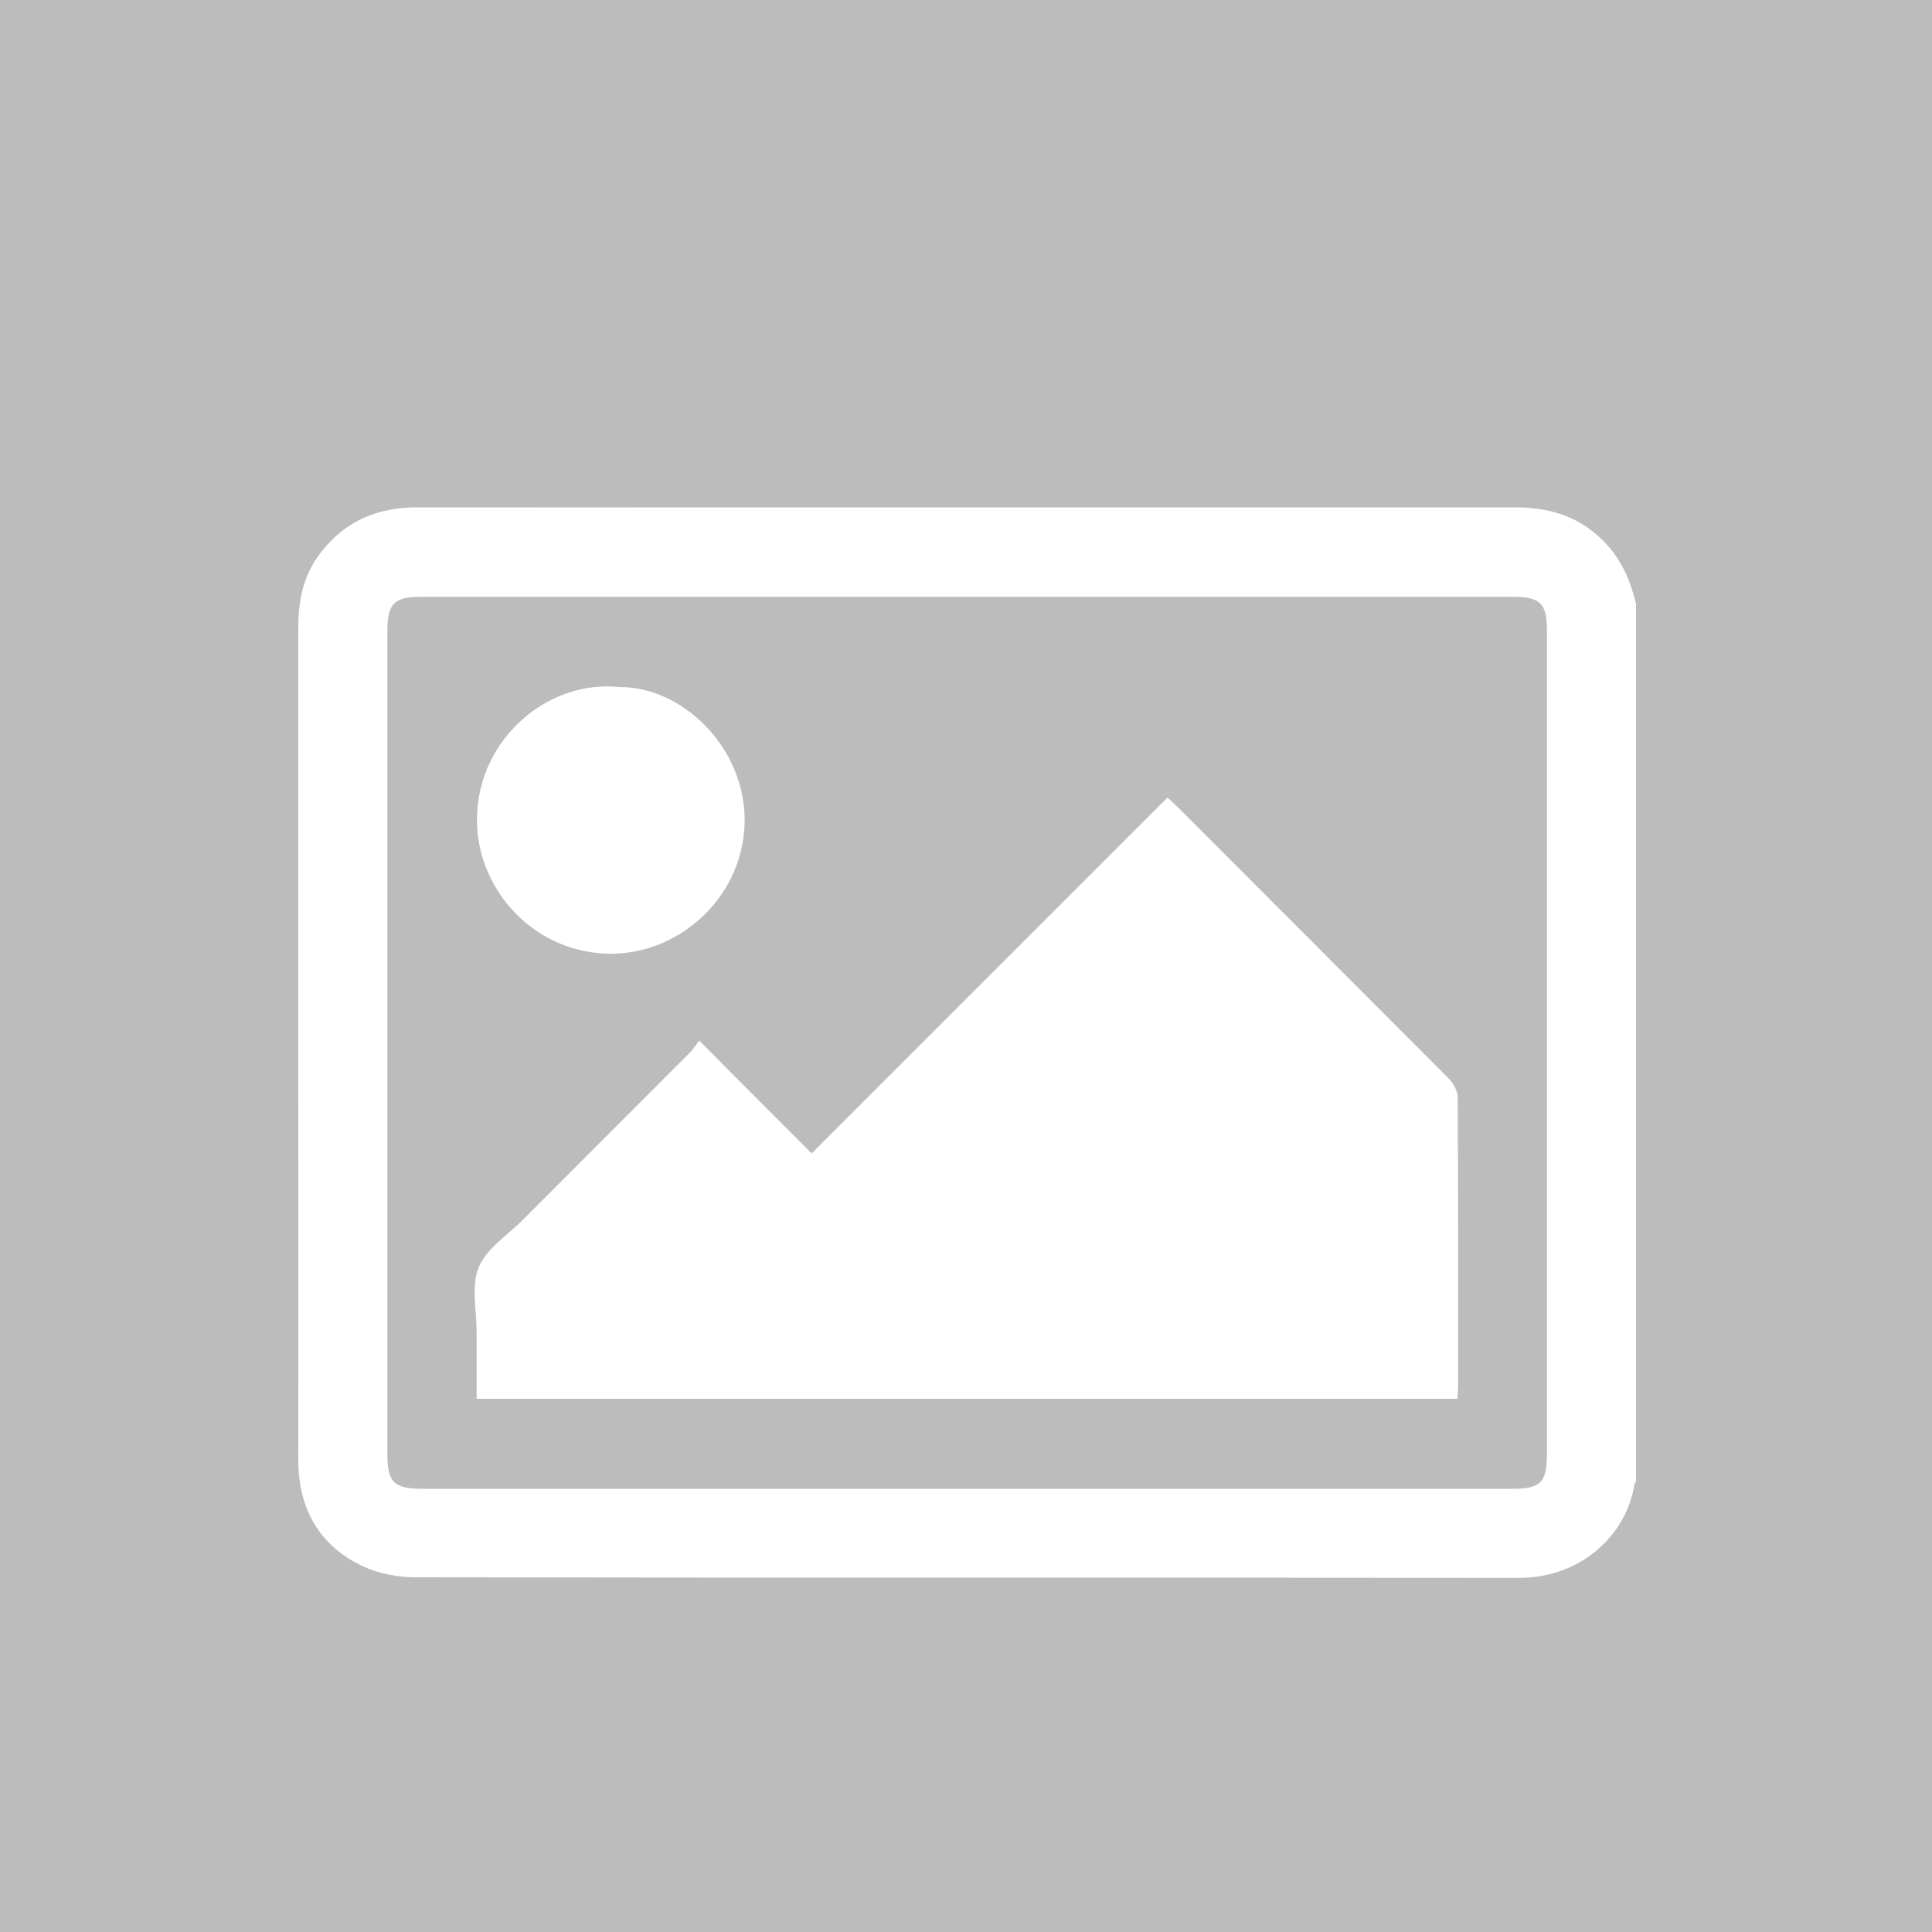
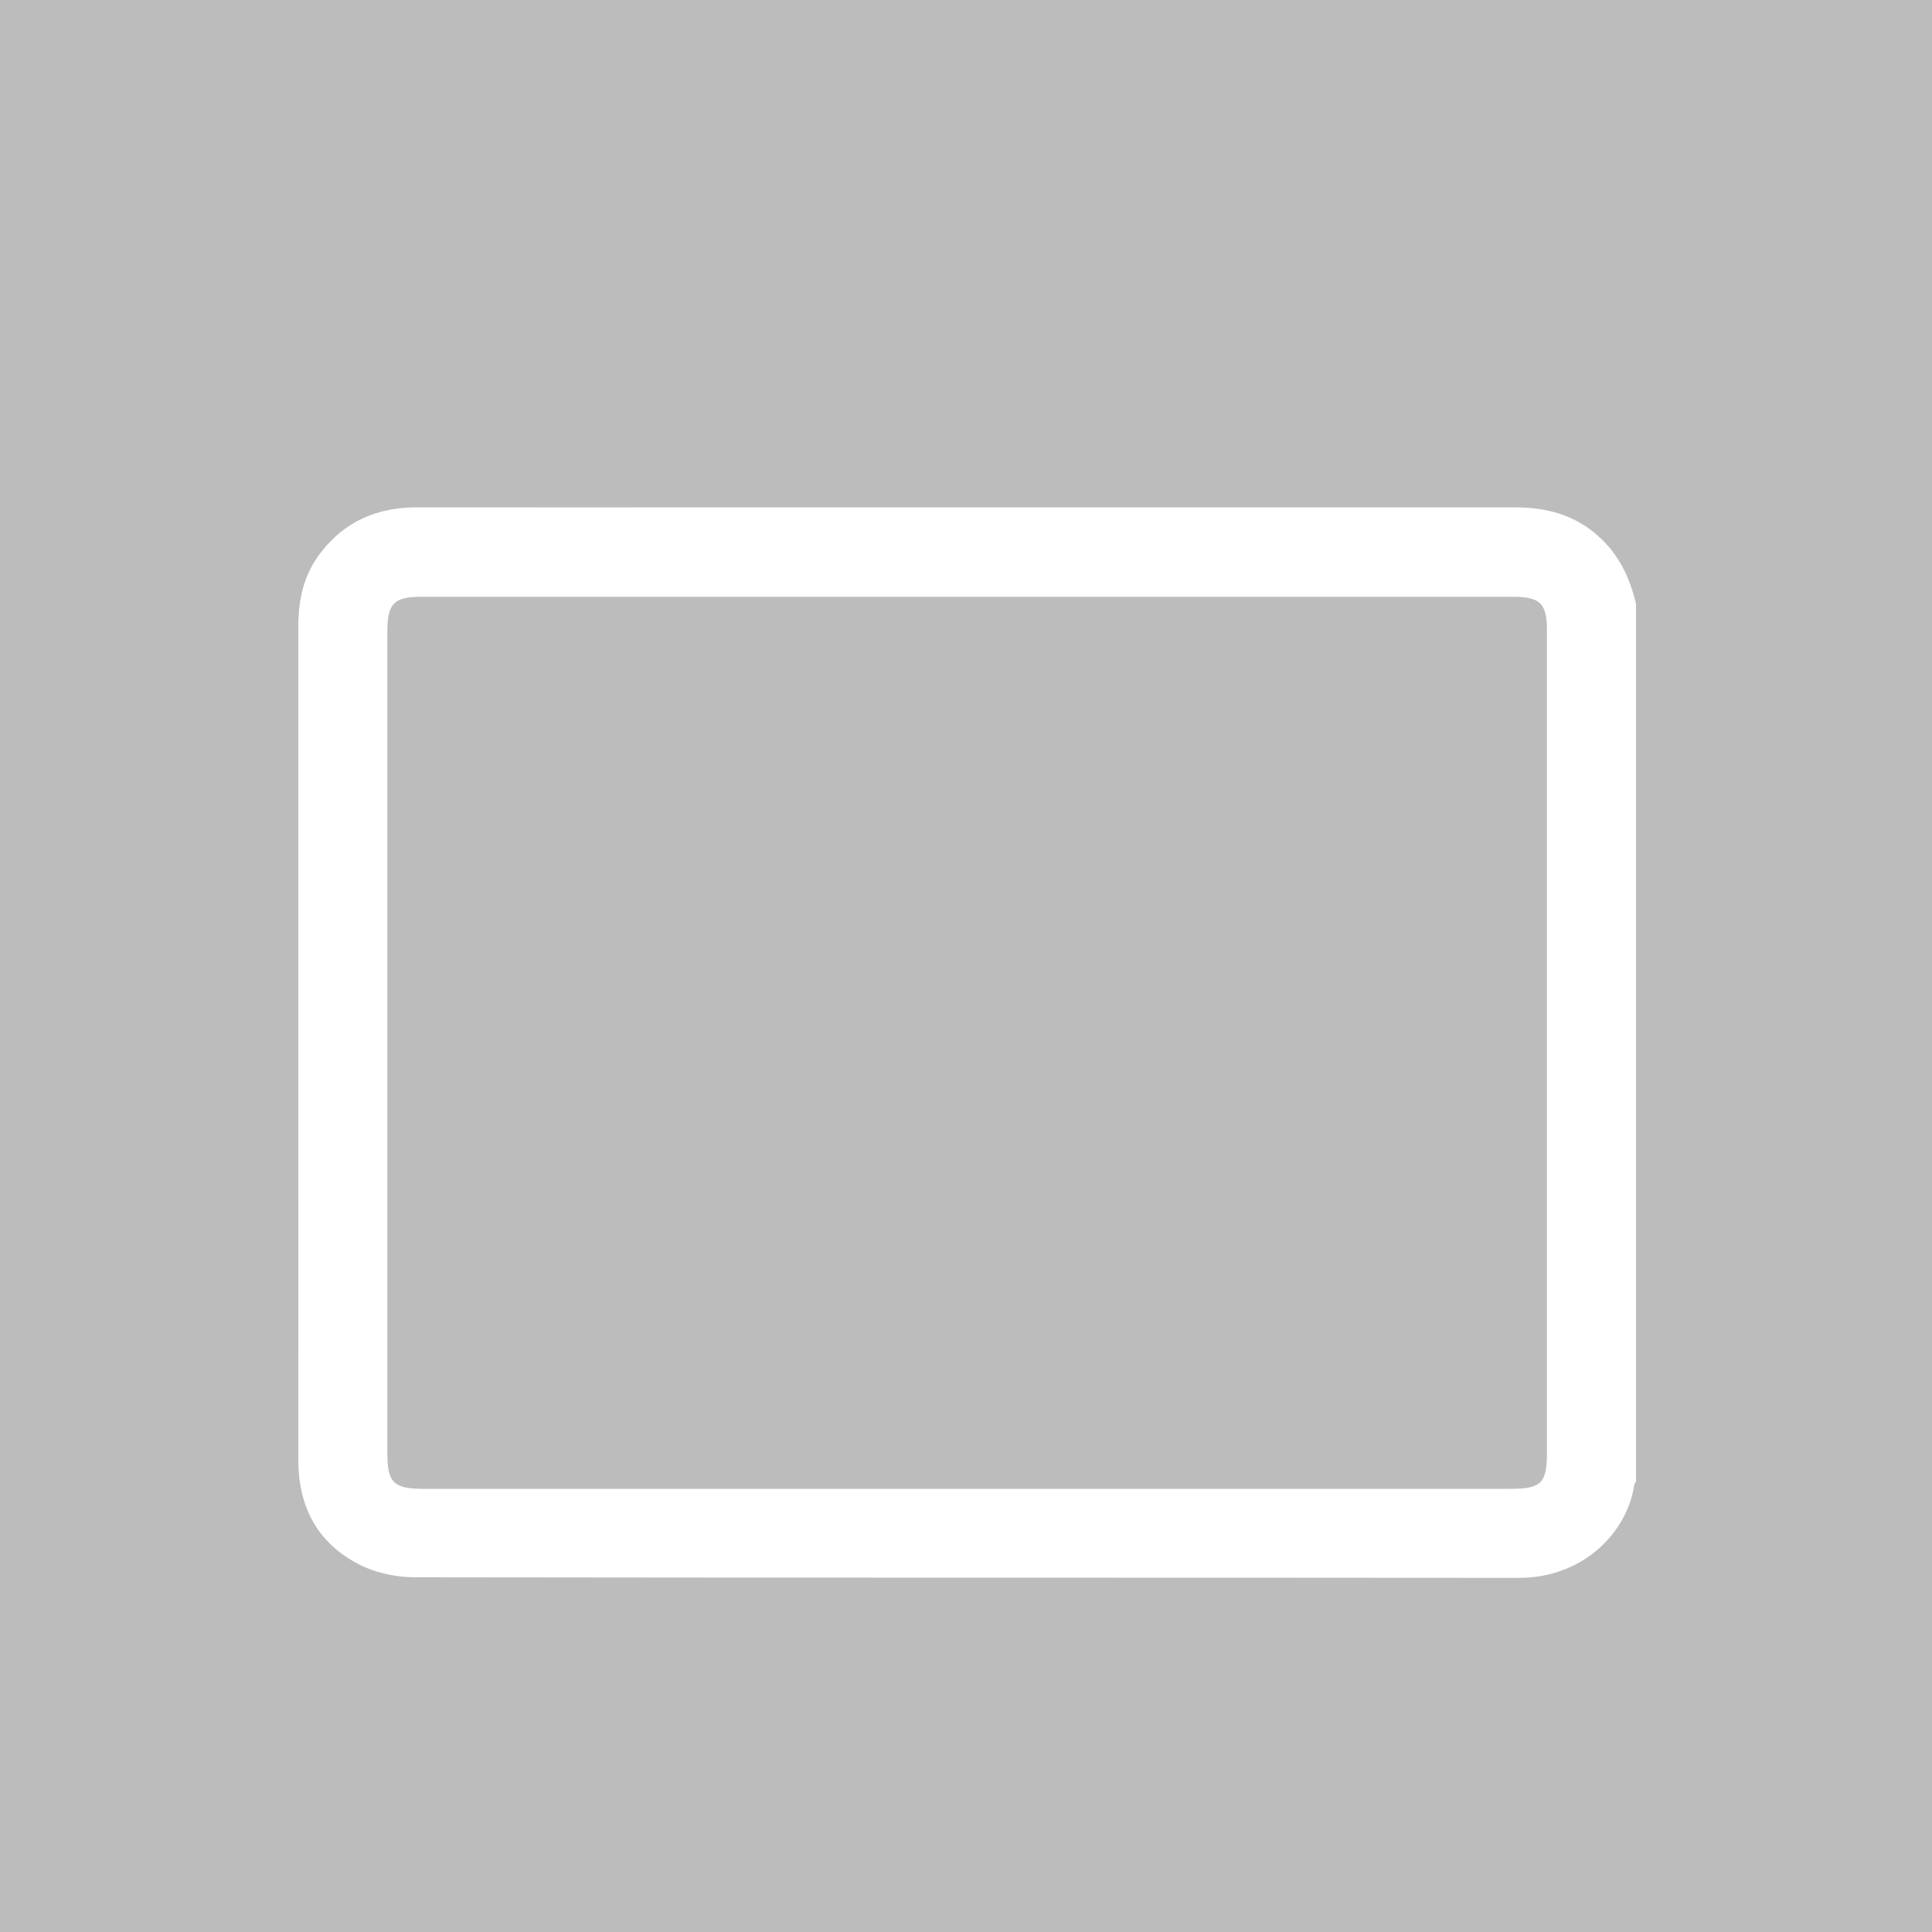
<svg xmlns="http://www.w3.org/2000/svg" version="1.1" id="Layer_1" x="0px" y="0px" viewBox="0 0 1000 1000" style="enable-background:new 0 0 1000 1000;" xml:space="preserve">
  <style type="text/css">
	.st0{fill:#BCBCBC;}
	.st1{fill:#FFFFFF;}
</style>
  <rect y="0" class="st0" width="1000" height="1000" />
  <g>
    <path class="st1" d="M846.8,312.5c0,151.4,0,302.9,0,454.3c-0.3,0.6-0.8,1.1-0.9,1.7c-3.7,24.9-26.6,48.2-59.7,48.2   c-190.4-0.2-380.8,0-571.2-0.3c-9.2,0-19.1-1.9-27.4-5.8c-22.6-10.8-33.2-29.9-33.2-55c0.1-64,0-128,0-192c0-79.8,0-159.5,0-239.3   c0-13.9,2.8-26.8,11.4-38c12.7-16.7,29.8-23.8,50.5-23.7c57.7,0.1,115.4,0,173,0c131.6,0,263.2,0,394.7,0   c16.3,0,31.1,3.8,43.5,15.1C838.1,287.2,843.6,299.2,846.8,312.5z M500.7,770.6c94,0,187.9,0,281.9,0c15,0,18.1-3.2,18.1-18.4   c0-141.9,0-283.9,0-425.8c0-14.1-3.5-17.5-17.6-17.5c-188.4,0-376.7,0-565.1,0c-14,0-17.5,3.5-17.5,17.7c0,141.9,0,283.9,0,425.8   c0,14.9,3.3,18.2,18.3,18.2C312.8,770.6,406.8,770.6,500.7,770.6z" />
-     <path class="st1" d="M754.3,724c-169.4,0-338.1,0-507.6,0c0-11.8,0-23.3,0-34.7c0-11.3-2.9-23.8,1.1-33.4   c4-9.6,14.8-16.5,22.8-24.5c28.8-28.9,57.7-57.7,86.5-86.6c1.6-1.6,2.8-3.6,4.8-6.2c20,20.1,39,39.2,58.2,58.4   c61.4-61.4,122.6-122.6,184.2-184.2c2.1,2,3.9,3.6,5.6,5.3c46.7,46.7,93.4,93.4,140,140.2c2.4,2.4,4.6,6.4,4.6,9.6   c0.3,50.3,0.2,100.5,0.2,150.8C754.6,720.2,754.4,721.8,754.3,724z" />
-     <path class="st1" d="M320.4,355.6c33.3-0.3,66.2,32.2,65,70.9c-1.3,39-35.2,68.6-71.9,67.1c-39-1.6-67.6-35-66.6-71   C247.9,382.1,283.7,351.8,320.4,355.6z" />
  </g>
</svg>